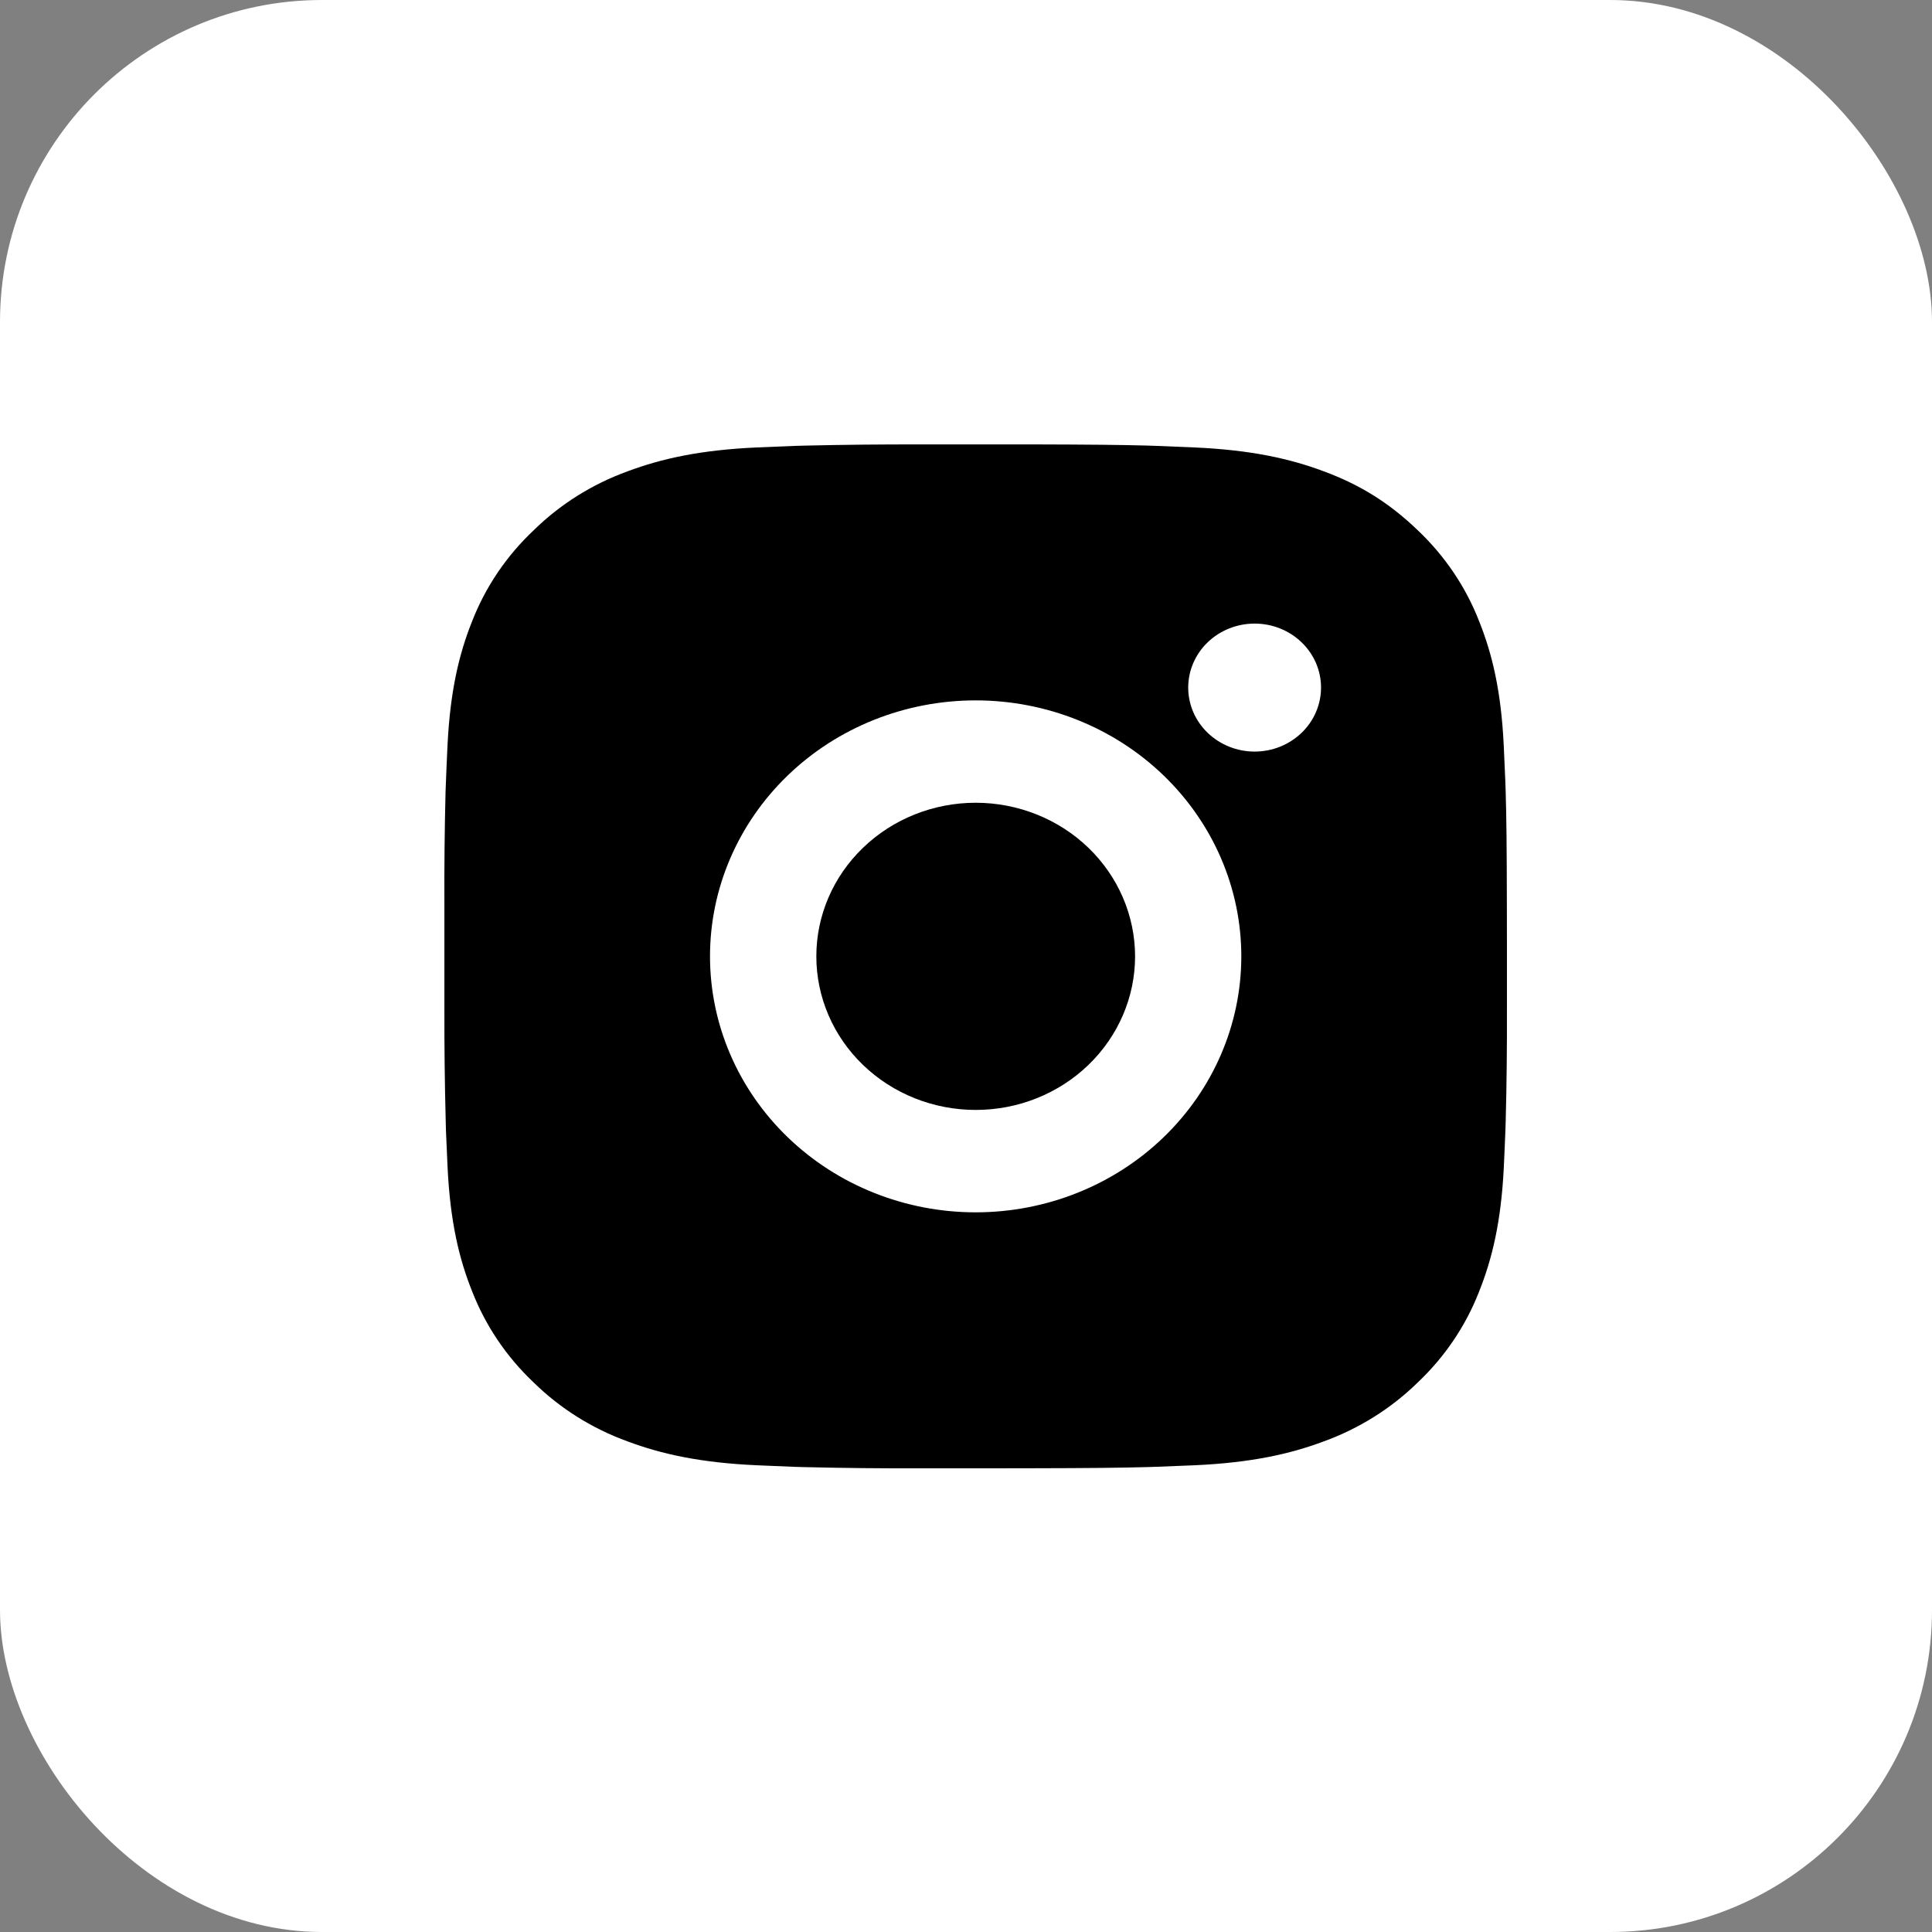
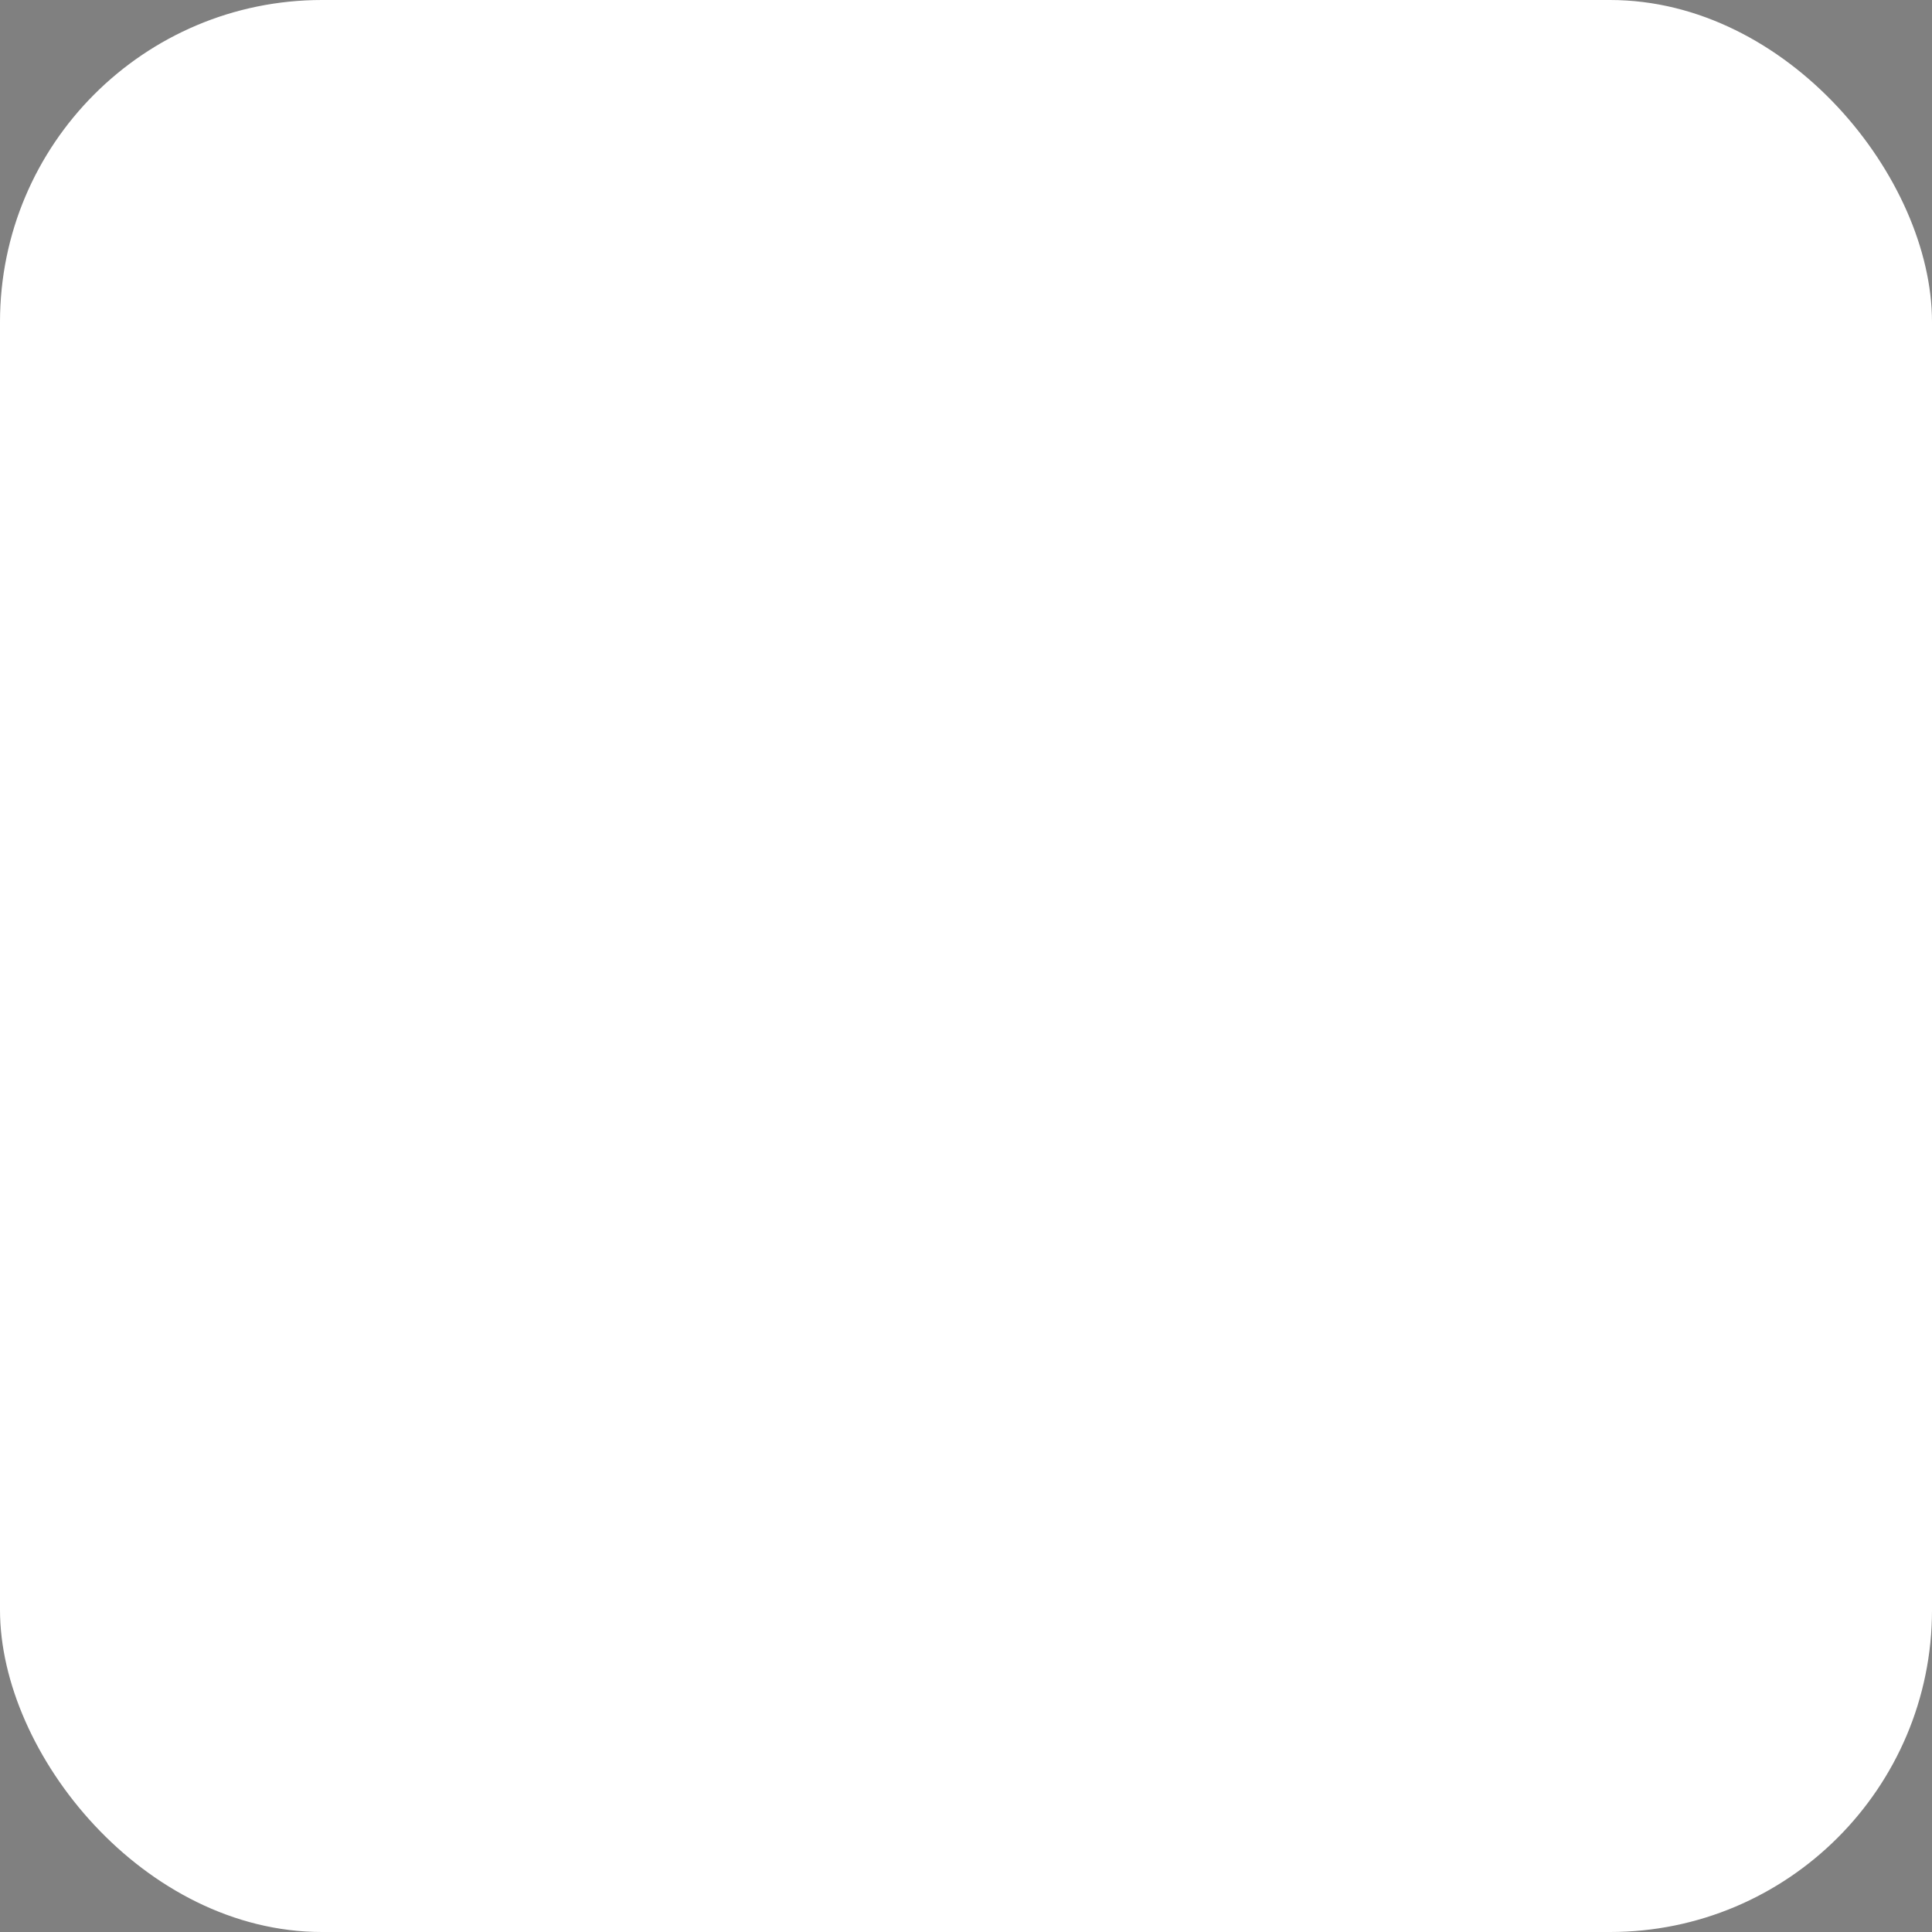
<svg xmlns="http://www.w3.org/2000/svg" width="60" height="60" viewBox="0 0 60 60" fill="none">
  <rect x="0" y="0" width="60" height="60" fill="#808080" stroke="none" />
  <rect width="60" height="60" rx="10" fill="white" />
-   <path d="M31.996 13.801C33.852 13.806 34.794 13.815 35.608 13.837L35.928 13.848C36.297 13.861 36.662 13.877 37.102 13.896C38.858 13.976 40.056 14.243 41.107 14.636C42.196 15.039 43.113 15.586 44.031 16.469C44.87 17.264 45.519 18.225 45.933 19.286C46.34 20.299 46.618 21.453 46.7 23.147C46.72 23.57 46.736 23.921 46.75 24.279L46.76 24.587C46.784 25.369 46.794 26.277 46.797 28.066L46.799 29.252V31.335C46.803 32.495 46.791 33.654 46.761 34.814L46.751 35.122C46.738 35.48 46.721 35.831 46.702 36.254C46.619 37.947 46.339 39.1 45.933 40.115C45.52 41.176 44.87 42.138 44.031 42.932C43.206 43.74 42.208 44.366 41.107 44.765C40.056 45.158 38.858 45.425 37.102 45.505C36.711 45.522 36.319 45.538 35.928 45.552L35.608 45.562C34.794 45.584 33.852 45.595 31.996 45.598L30.765 45.6H28.605C27.401 45.604 26.197 45.592 24.994 45.563L24.674 45.554C24.282 45.54 23.89 45.523 23.499 45.505C21.743 45.425 20.546 45.158 19.493 44.765C18.392 44.367 17.395 43.741 16.571 42.932C15.731 42.138 15.082 41.176 14.667 40.115C14.259 39.102 13.982 37.947 13.9 36.254C13.881 35.877 13.865 35.5 13.85 35.122L13.842 34.814C13.812 33.654 13.798 32.495 13.801 31.335V28.066C13.796 26.906 13.808 25.747 13.837 24.587L13.849 24.279C13.862 23.921 13.878 23.57 13.898 23.147C13.981 21.453 14.258 20.3 14.665 19.286C15.08 18.224 15.731 17.262 16.573 16.469C17.396 15.66 18.393 15.035 19.493 14.636C20.546 14.243 21.742 13.976 23.499 13.896C23.938 13.877 24.304 13.861 24.674 13.848L24.994 13.839C26.197 13.811 27.4 13.799 28.604 13.802L31.996 13.801ZM30.3 21.751C28.112 21.751 26.014 22.588 24.467 24.079C22.919 25.57 22.05 27.592 22.05 29.7C22.05 31.809 22.919 33.831 24.467 35.322C26.014 36.813 28.112 37.65 30.3 37.65C32.488 37.65 34.586 36.813 36.133 35.322C37.68 33.831 38.55 31.809 38.55 29.7C38.55 27.592 37.68 25.57 36.133 24.079C34.586 22.588 32.488 21.751 30.3 21.751ZM30.3 24.93C30.95 24.93 31.594 25.054 32.194 25.293C32.795 25.533 33.34 25.884 33.8 26.327C34.26 26.77 34.624 27.296 34.873 27.874C35.122 28.453 35.25 29.073 35.251 29.7C35.251 30.326 35.123 30.946 34.874 31.525C34.625 32.104 34.261 32.63 33.801 33.073C33.342 33.516 32.796 33.867 32.196 34.107C31.595 34.347 30.952 34.47 30.302 34.47C28.989 34.47 27.73 33.968 26.802 33.073C25.873 32.179 25.352 30.965 25.352 29.7C25.352 28.435 25.873 27.222 26.802 26.328C27.73 25.433 28.989 24.93 30.302 24.93M38.964 19.366C38.417 19.366 37.892 19.575 37.505 19.948C37.118 20.32 36.901 20.826 36.901 21.353C36.901 21.88 37.118 22.386 37.505 22.758C37.892 23.131 38.417 23.341 38.964 23.341C39.511 23.341 40.035 23.131 40.422 22.758C40.809 22.386 41.026 21.88 41.026 21.353C41.026 20.826 40.809 20.32 40.422 19.948C40.035 19.575 39.511 19.366 38.964 19.366Z" fill="black" />
</svg>